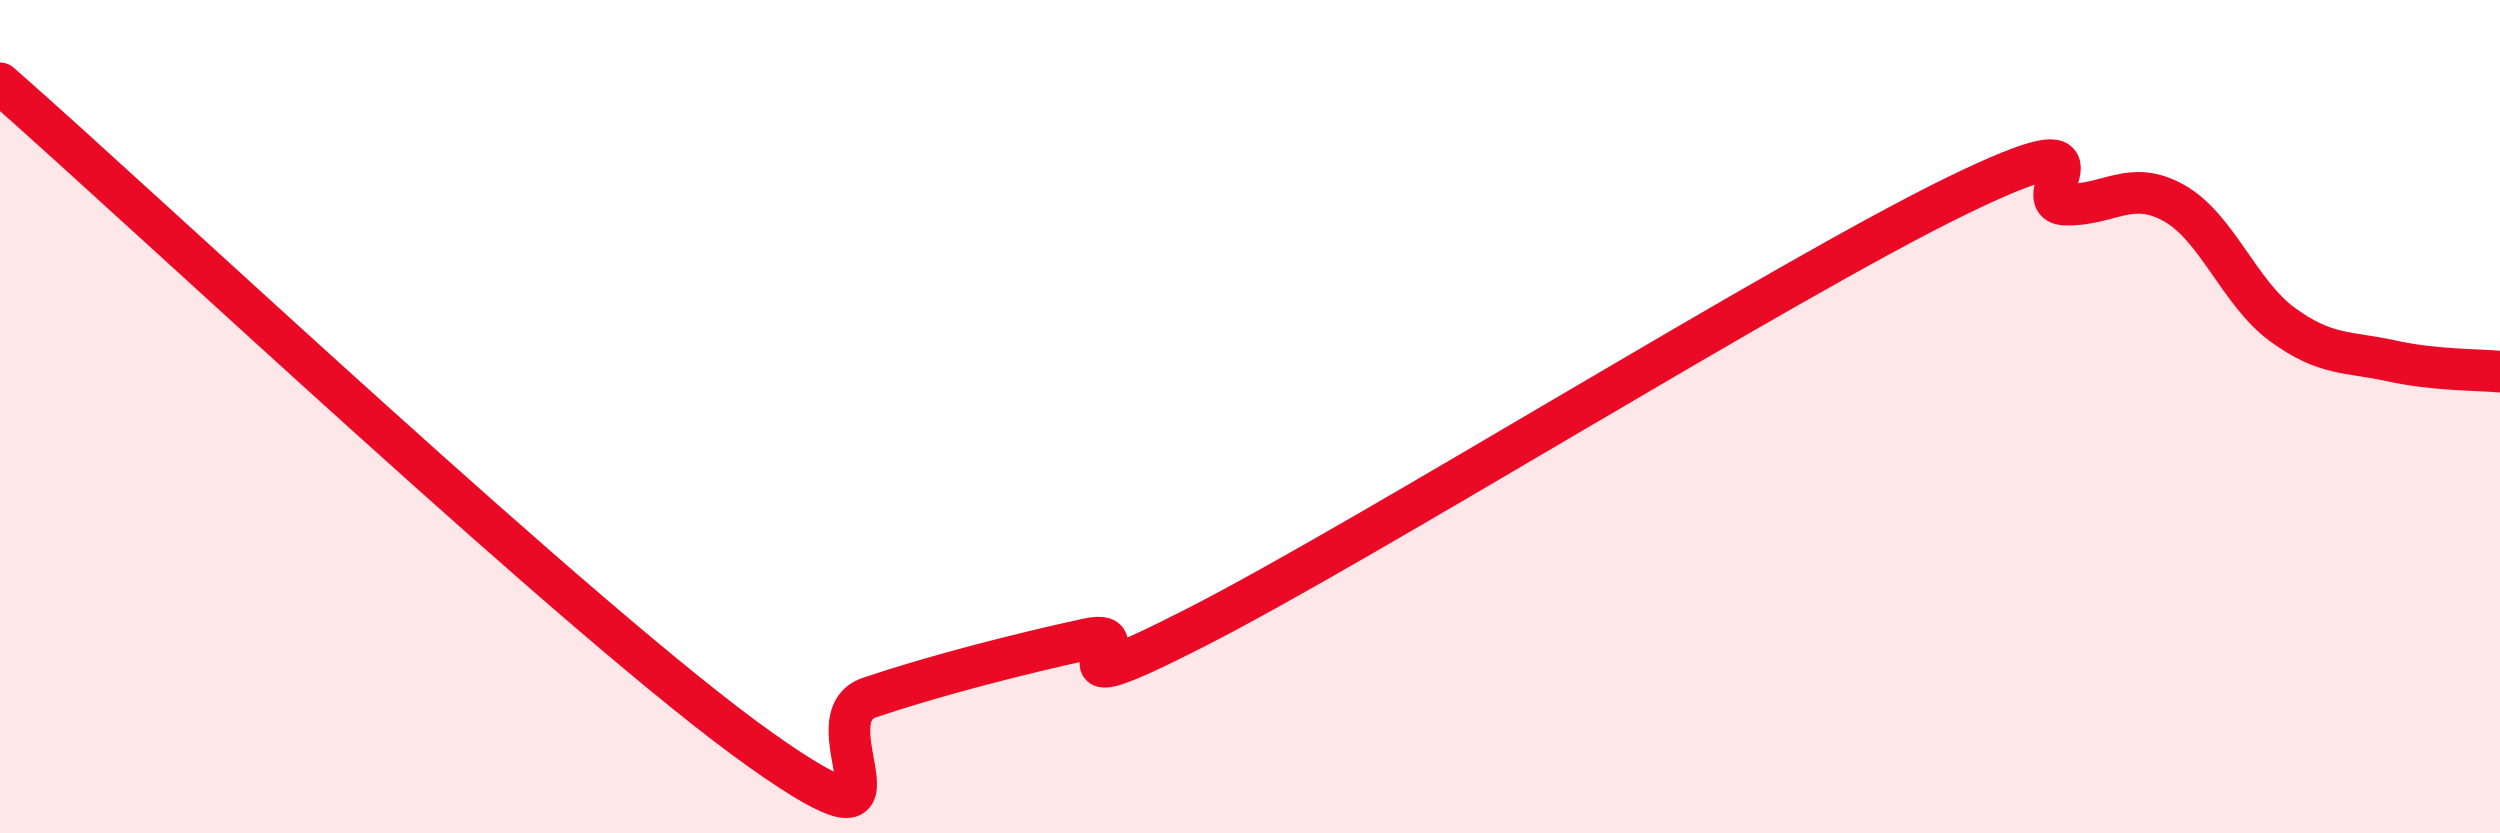
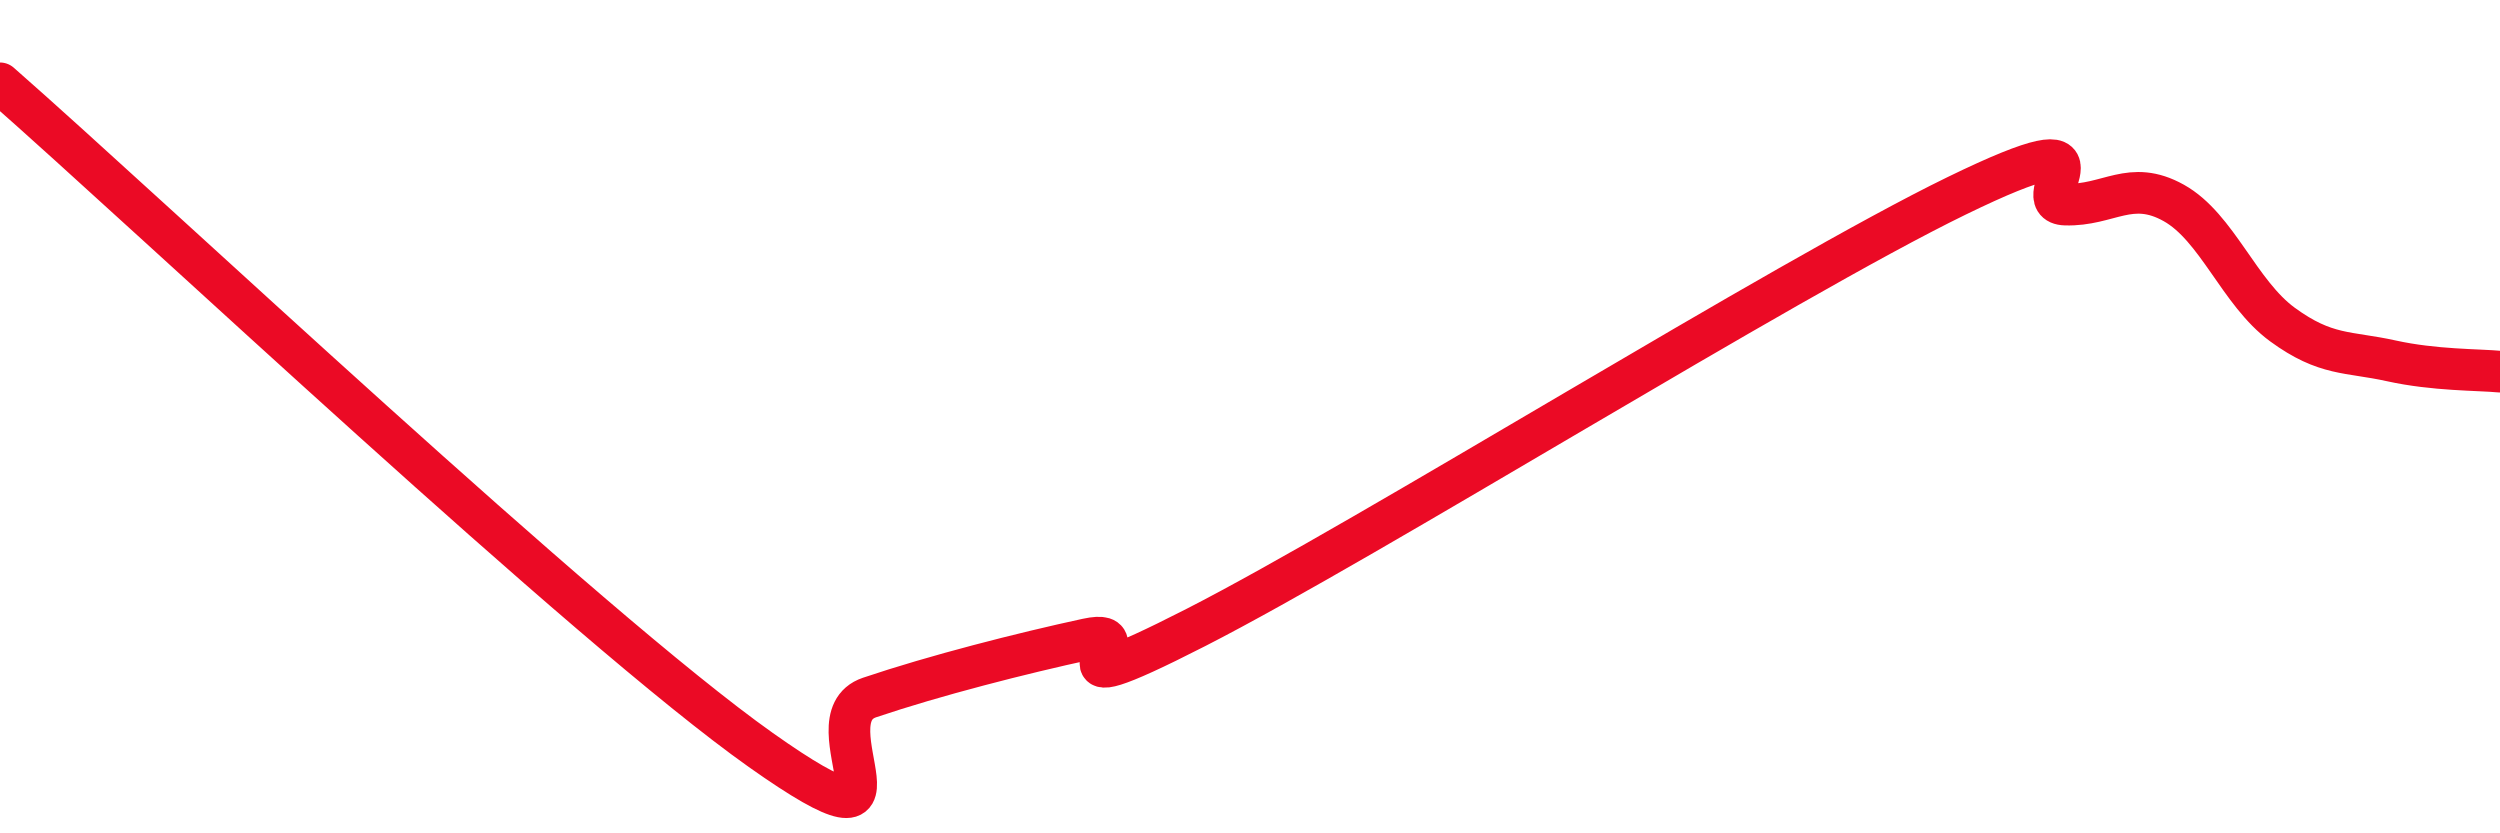
<svg xmlns="http://www.w3.org/2000/svg" width="60" height="20" viewBox="0 0 60 20">
-   <path d="M 0,2 C 3.65,5.2 14.09,15.05 18.26,18 C 22.43,20.95 19.3,17.27 20.87,16.74 C 22.44,16.21 24.52,15.68 26.09,15.34 C 27.66,15 24.53,17.19 28.7,15.06 C 32.87,12.93 42.79,6.73 46.96,4.7 C 51.13,2.67 48.53,4.88 49.57,4.91 C 50.61,4.94 51.13,4.29 52.17,4.87 C 53.21,5.45 53.74,7.03 54.78,7.79 C 55.82,8.55 56.35,8.43 57.39,8.66 C 58.43,8.89 59.48,8.87 60,8.92L60 20L0 20Z" fill="#EB0A25" opacity="0.1" stroke-linecap="round" stroke-linejoin="round" />
  <path d="M 0,2 C 3.65,5.2 14.09,15.05 18.26,18 C 22.43,20.95 19.3,17.27 20.87,16.74 C 22.44,16.21 24.52,15.68 26.09,15.34 C 27.66,15 24.53,17.19 28.7,15.06 C 32.87,12.93 42.79,6.73 46.96,4.7 C 51.13,2.67 48.53,4.88 49.57,4.91 C 50.61,4.94 51.13,4.29 52.17,4.87 C 53.21,5.45 53.74,7.03 54.78,7.79 C 55.82,8.55 56.35,8.43 57.39,8.66 C 58.43,8.89 59.48,8.87 60,8.92" stroke="#EB0A25" stroke-width="1" fill="none" stroke-linecap="round" stroke-linejoin="round" />
</svg>